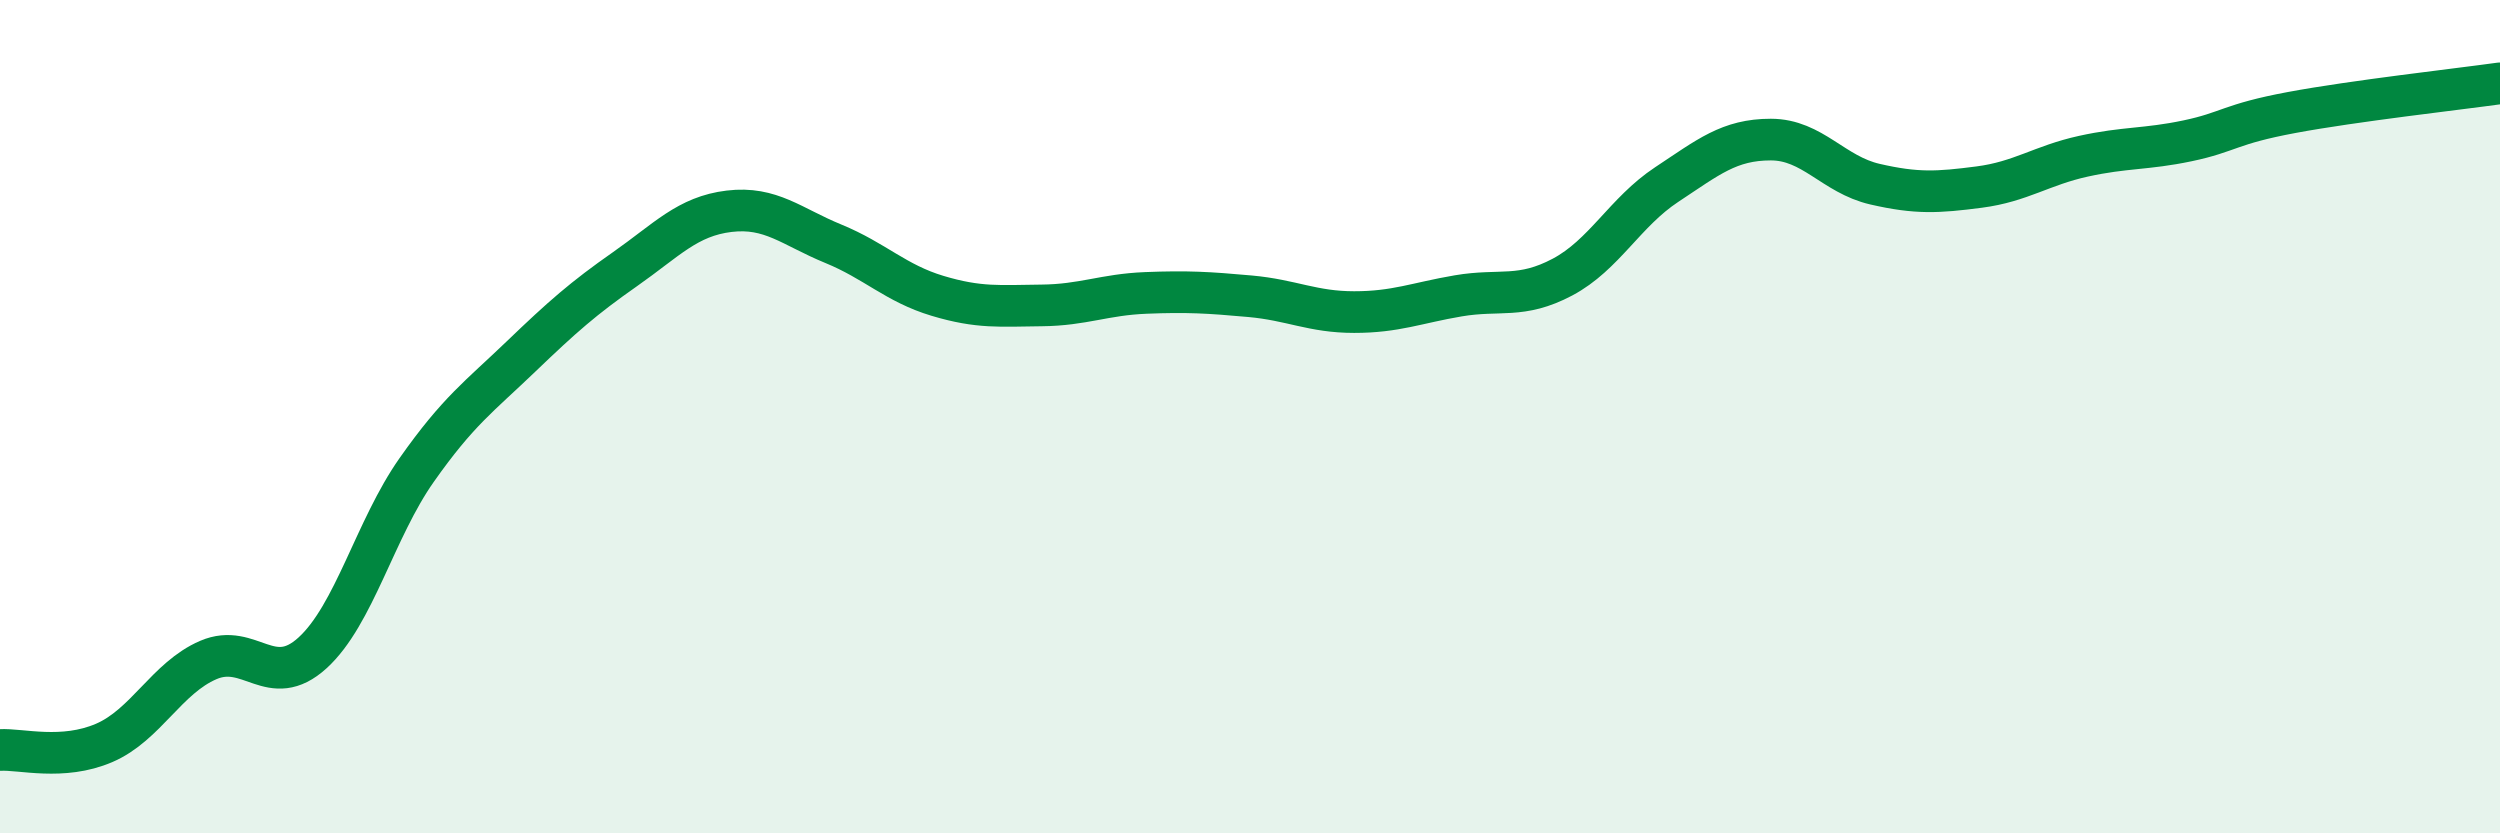
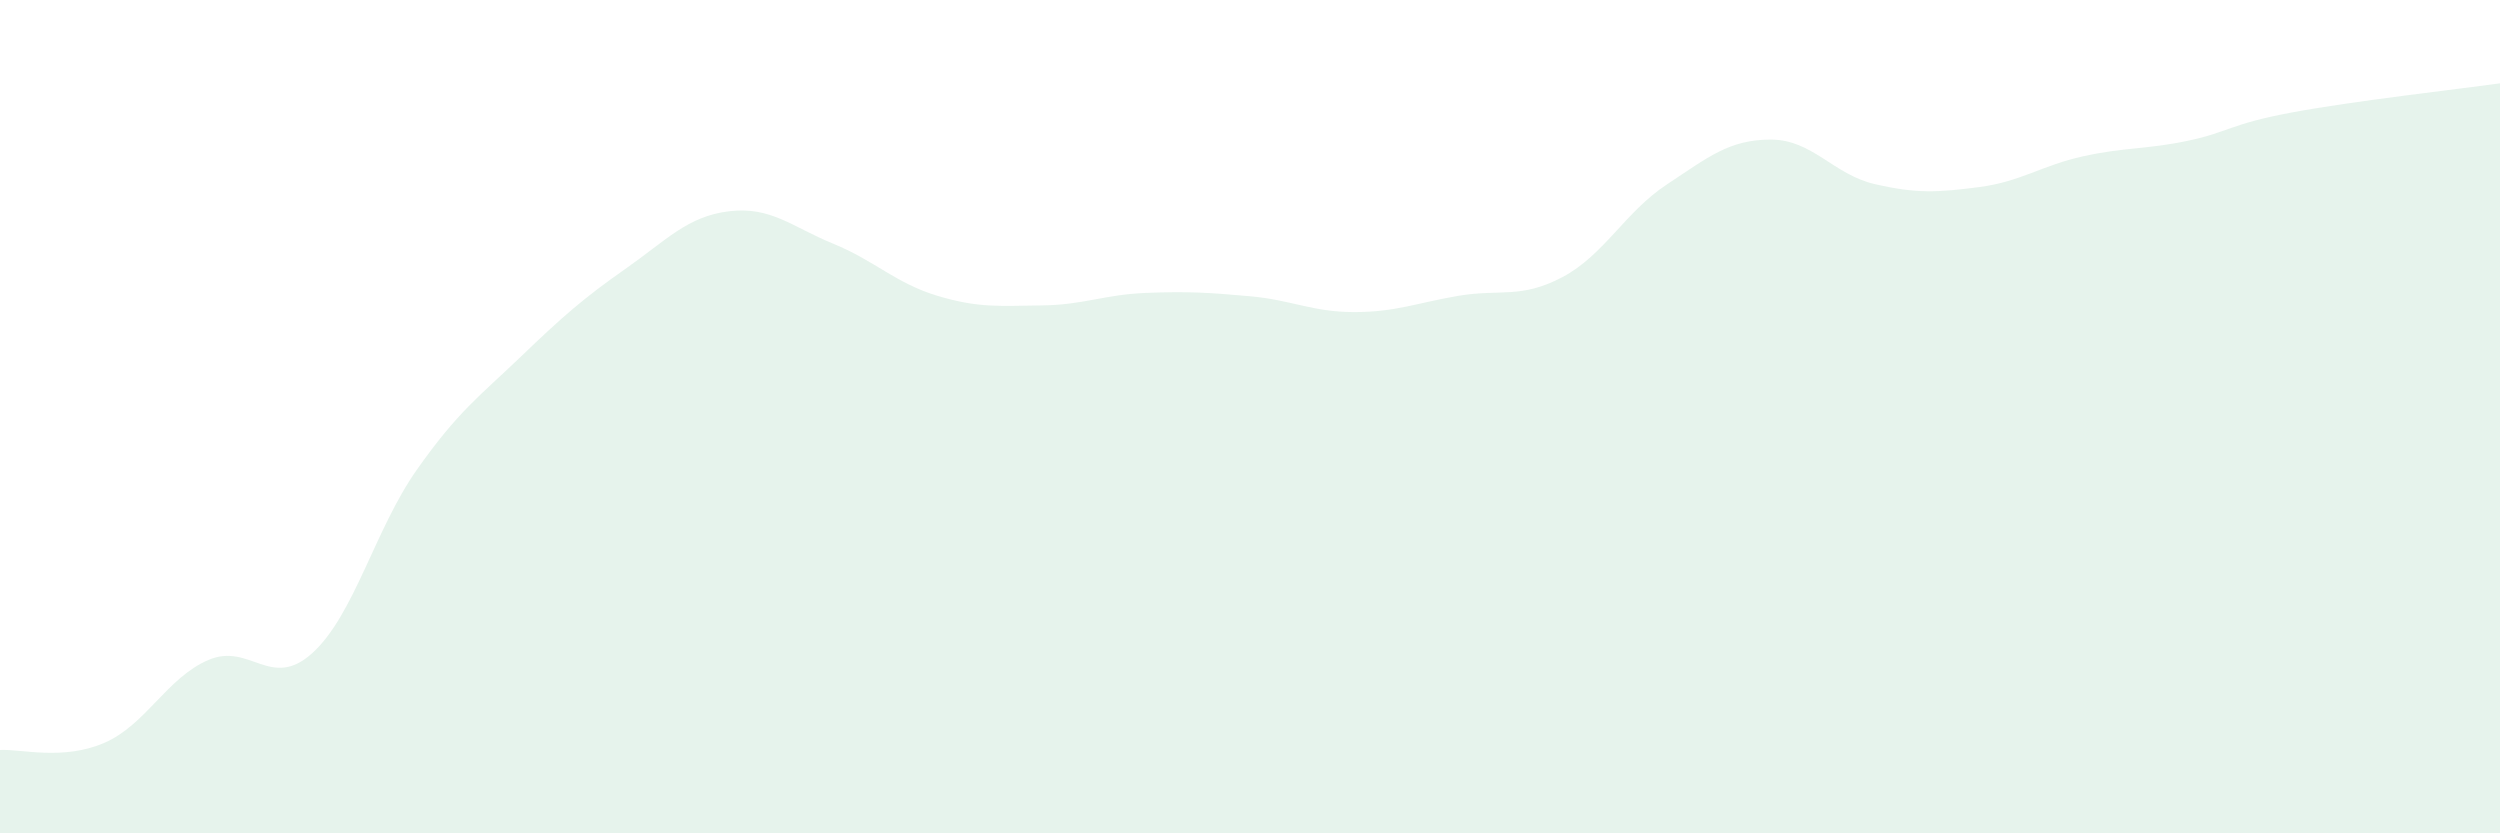
<svg xmlns="http://www.w3.org/2000/svg" width="60" height="20" viewBox="0 0 60 20">
  <path d="M 0,18 C 0.5,17.97 1.5,18.26 2.5,17.83 C 3.5,17.4 4,16.27 5,15.84 C 6,15.41 6.5,16.58 7.5,15.67 C 8.5,14.76 9,12.7 10,11.28 C 11,9.86 11.5,9.52 12.5,8.56 C 13.5,7.6 14,7.16 15,6.46 C 16,5.76 16.5,5.19 17.5,5.07 C 18.5,4.95 19,5.44 20,5.85 C 21,6.26 21.5,6.8 22.5,7.1 C 23.5,7.4 24,7.34 25,7.33 C 26,7.32 26.5,7.07 27.5,7.03 C 28.5,6.99 29,7.02 30,7.11 C 31,7.2 31.5,7.49 32.5,7.49 C 33.5,7.49 34,7.27 35,7.1 C 36,6.93 36.5,7.18 37.5,6.65 C 38.5,6.12 39,5.09 40,4.43 C 41,3.77 41.5,3.35 42.5,3.35 C 43.5,3.35 44,4.19 45,4.42 C 46,4.65 46.5,4.62 47.5,4.49 C 48.5,4.36 49,3.97 50,3.75 C 51,3.53 51.5,3.59 52.5,3.38 C 53.5,3.17 53.5,2.98 55,2.7 C 56.5,2.42 59,2.14 60,2L60 20L0 20Z" fill="#008740" opacity="0.1" stroke-linecap="round" stroke-linejoin="round" />
-   <path d="M 0,18 C 0.5,17.97 1.5,18.26 2.5,17.83 C 3.5,17.4 4,16.27 5,15.84 C 6,15.41 6.5,16.58 7.5,15.67 C 8.5,14.76 9,12.7 10,11.28 C 11,9.86 11.5,9.52 12.5,8.56 C 13.5,7.6 14,7.16 15,6.46 C 16,5.76 16.5,5.19 17.5,5.07 C 18.5,4.95 19,5.44 20,5.85 C 21,6.26 21.5,6.8 22.5,7.1 C 23.5,7.4 24,7.34 25,7.33 C 26,7.32 26.5,7.07 27.5,7.03 C 28.5,6.99 29,7.02 30,7.11 C 31,7.2 31.5,7.49 32.5,7.49 C 33.5,7.49 34,7.27 35,7.1 C 36,6.93 36.5,7.18 37.5,6.65 C 38.5,6.12 39,5.09 40,4.43 C 41,3.77 41.5,3.35 42.5,3.35 C 43.5,3.35 44,4.19 45,4.42 C 46,4.65 46.5,4.62 47.5,4.49 C 48.5,4.36 49,3.97 50,3.75 C 51,3.53 51.5,3.59 52.5,3.38 C 53.5,3.17 53.5,2.98 55,2.7 C 56.5,2.42 59,2.14 60,2" stroke="#008740" stroke-width="1" fill="none" stroke-linecap="round" stroke-linejoin="round" />
</svg>